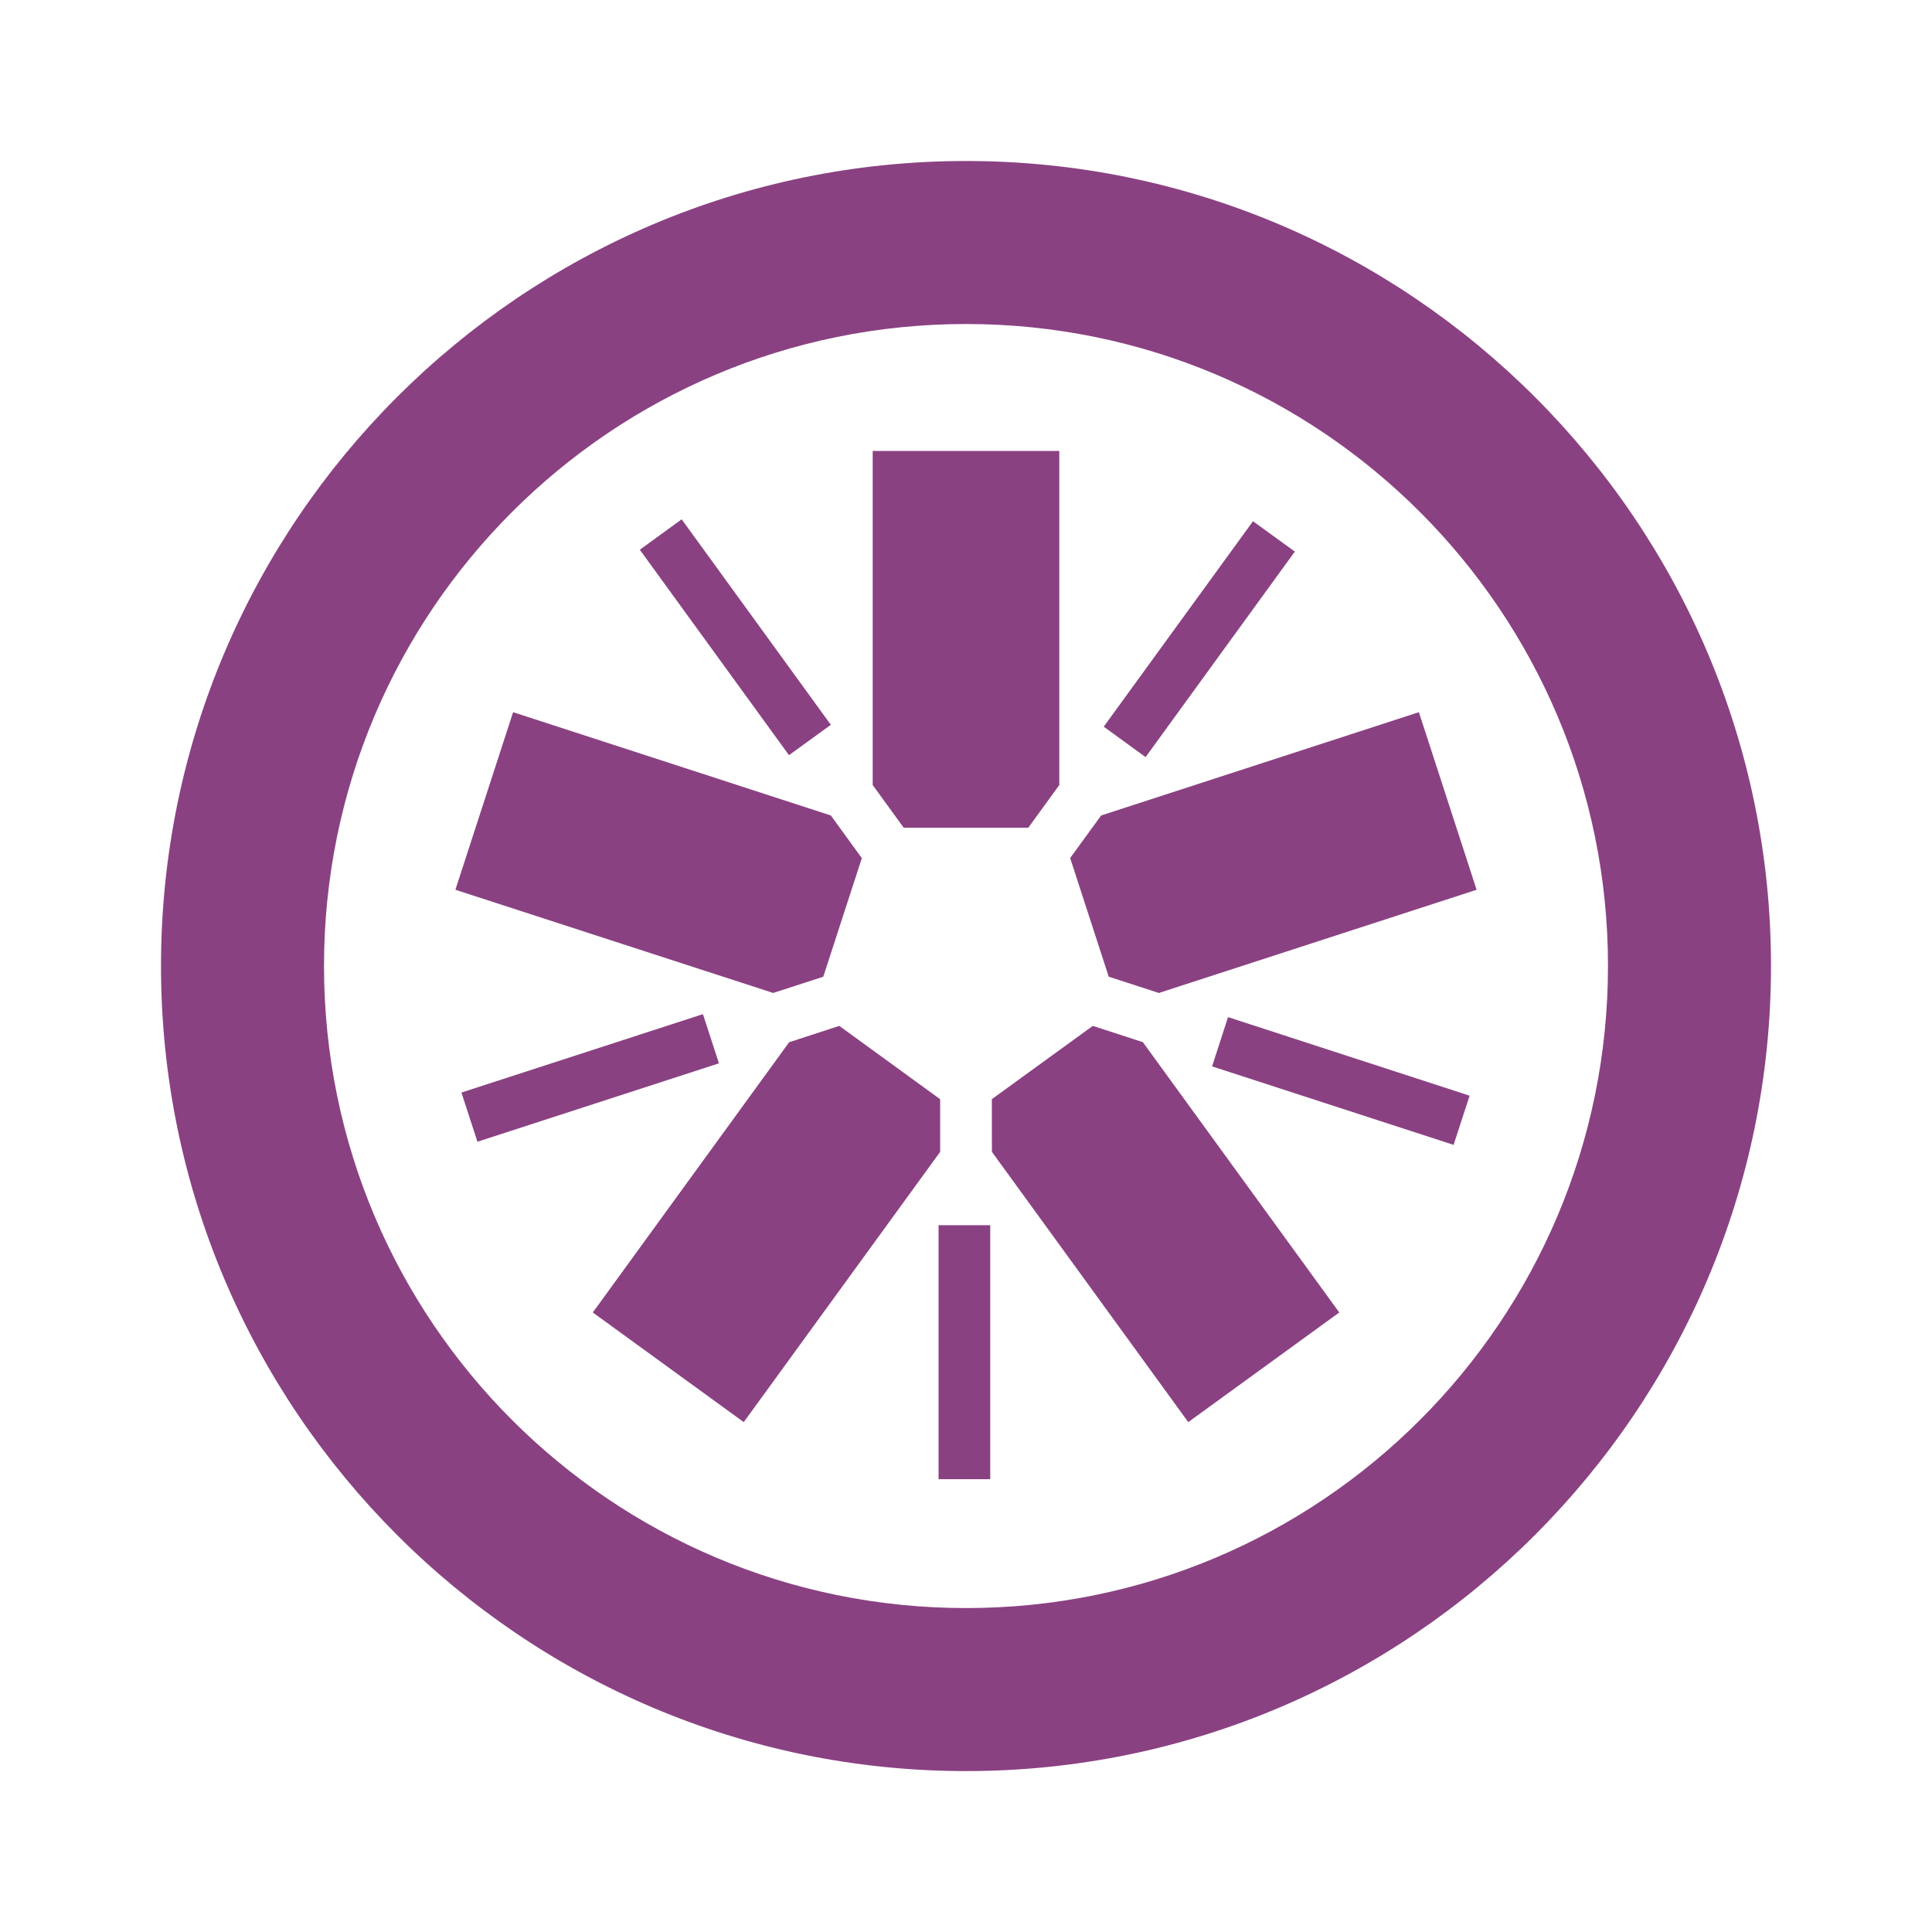
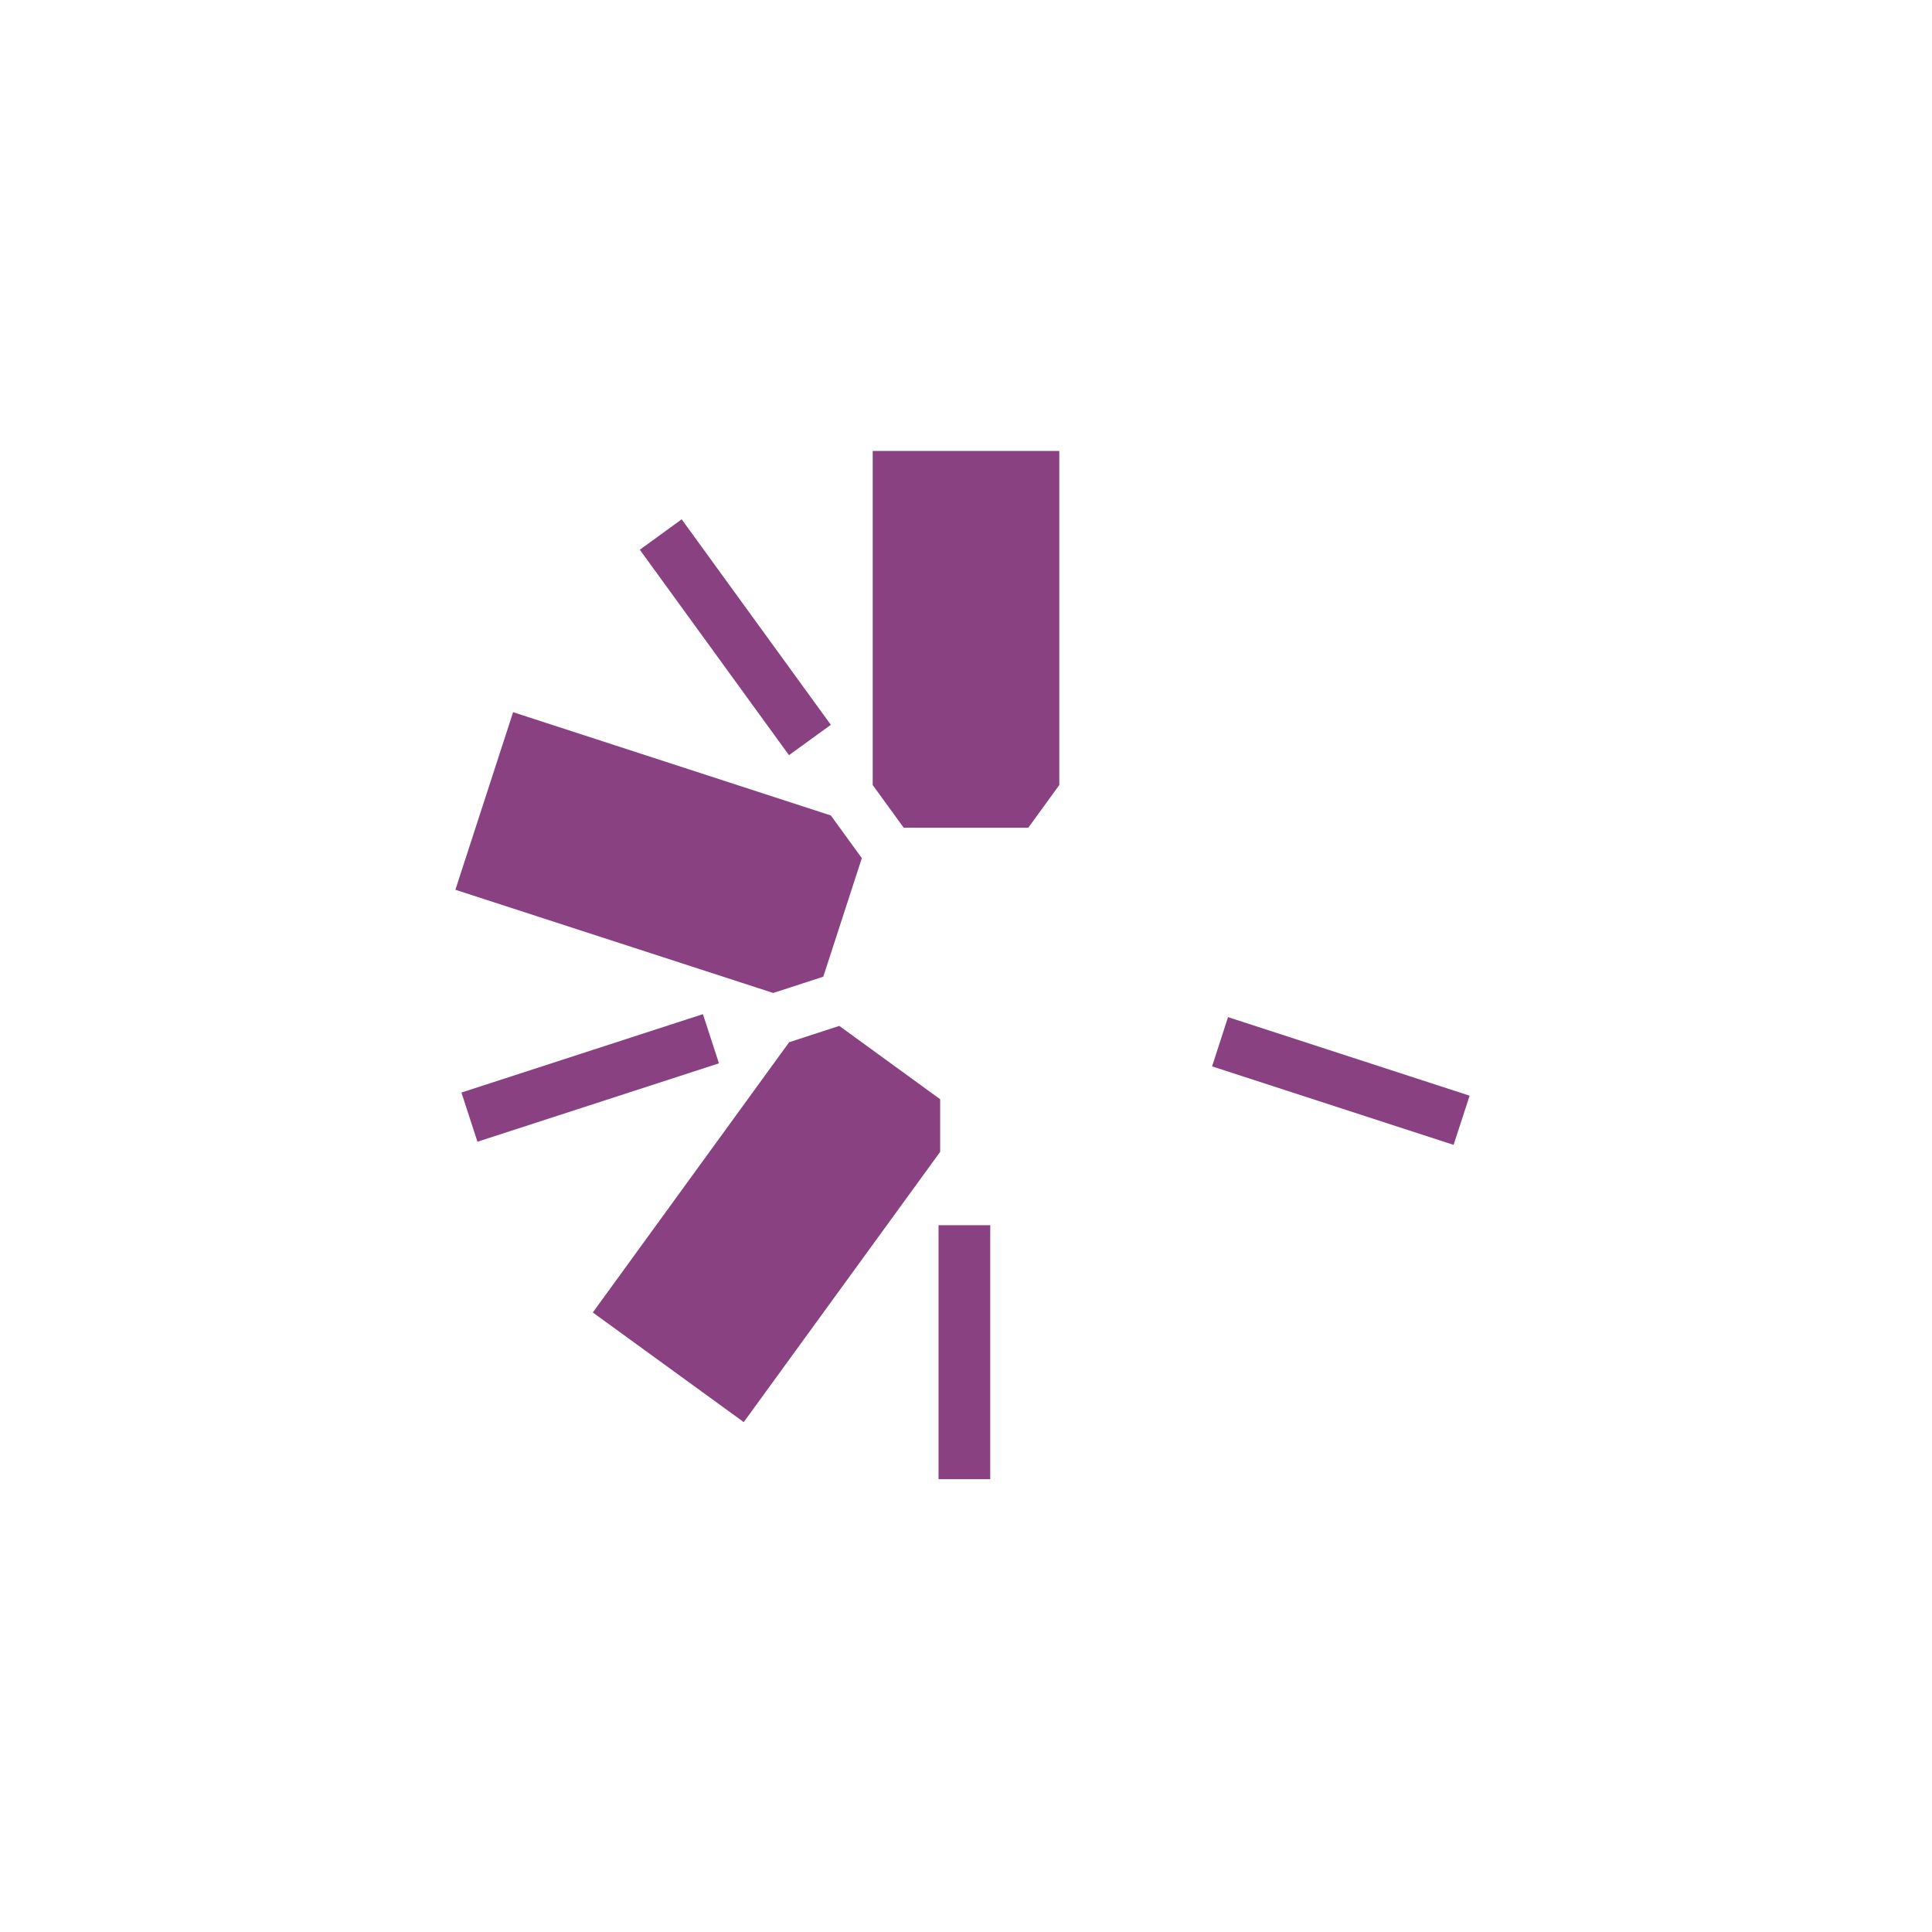
<svg xmlns="http://www.w3.org/2000/svg" width="24" height="24" viewBox="0 0 24 24" fill="none">
  <path d="M11.226 10.282H12.774L13.159 9.752V5.602H10.841V9.752L11.226 10.282Z" fill="#8A4182" />
  <path d="M10.227 12.133L10.706 10.66L10.321 10.13L6.374 8.847L5.657 11.053L9.605 12.335L10.227 12.133" fill="#8A4182" />
  <path d="M11.679 13.655L10.426 12.744L9.803 12.947L7.364 16.304L9.239 17.666L11.679 14.309V13.655Z" fill="#8A4182" />
-   <path d="M13.575 12.744L12.321 13.654L12.322 14.309L14.761 17.666L16.637 16.304L14.197 12.946L13.575 12.744Z" fill="#8A4182" />
-   <path d="M13.294 10.659L13.773 12.133L14.396 12.335L18.343 11.053L17.626 8.847L13.679 10.13L13.294 10.659" fill="#8A4182" />
-   <path d="M12.001 2C6.486 2 2 6.486 2 11.999C2 17.514 6.486 22.001 12.001 22.001C17.514 22.001 22 17.514 22 11.999C22 6.486 17.514 2 12.001 2V2ZM12.001 4.025C16.404 4.025 19.975 7.594 19.975 11.999C19.975 16.405 16.404 19.976 12.001 19.976C7.595 19.976 4.025 16.405 4.025 11.999C4.025 7.594 7.595 4.025 12.001 4.025" fill="#8A4182" />
  <path d="M18.057 14.222L15.057 13.247L15.255 12.635L18.256 13.611L18.057 14.222" fill="#8A4182" />
-   <path d="M14.231 9.405L13.711 9.027L15.565 6.475L16.085 6.852L14.231 9.405Z" fill="#8A4182" />
  <path d="M9.801 9.381L7.948 6.829L8.468 6.451L10.321 9.004L9.801 9.381Z" fill="#8A4182" />
  <path d="M5.931 14.183L5.732 13.572L8.732 12.598L8.931 13.209L5.931 14.183" fill="#8A4182" />
  <path d="M11.659 18.375H12.301V15.22H11.659V18.375V18.375Z" fill="#8A4182" />
</svg>